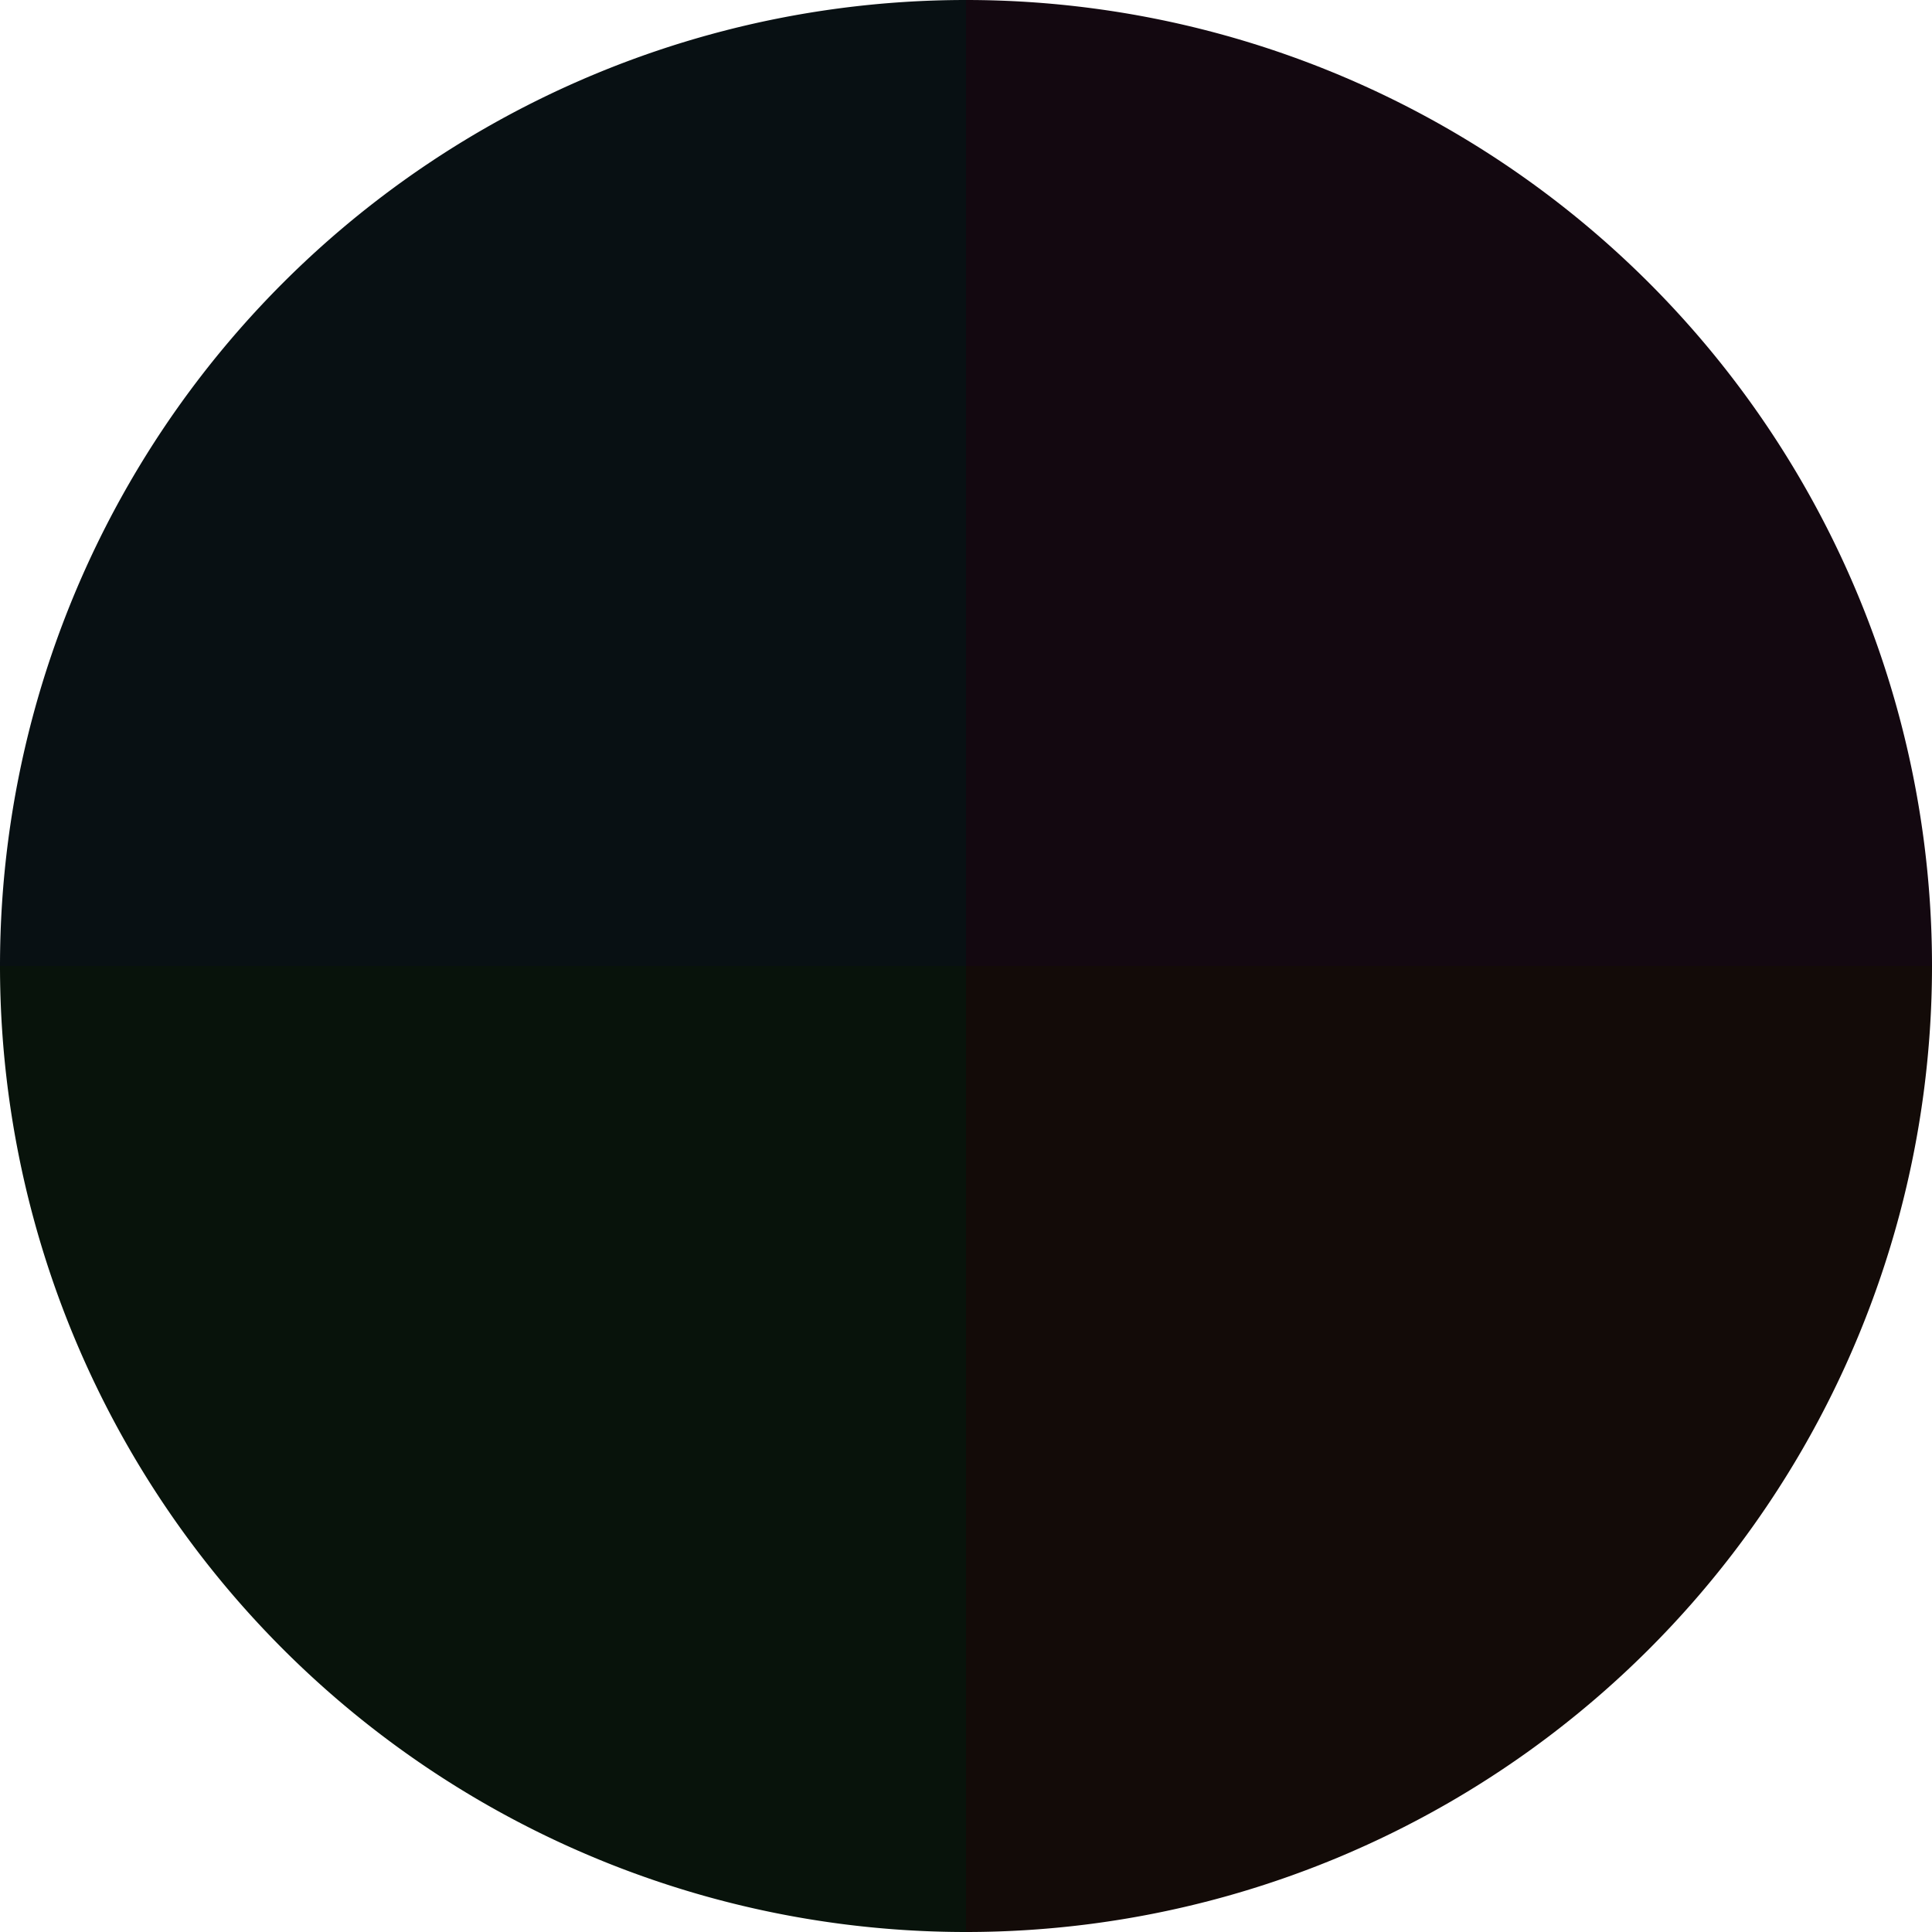
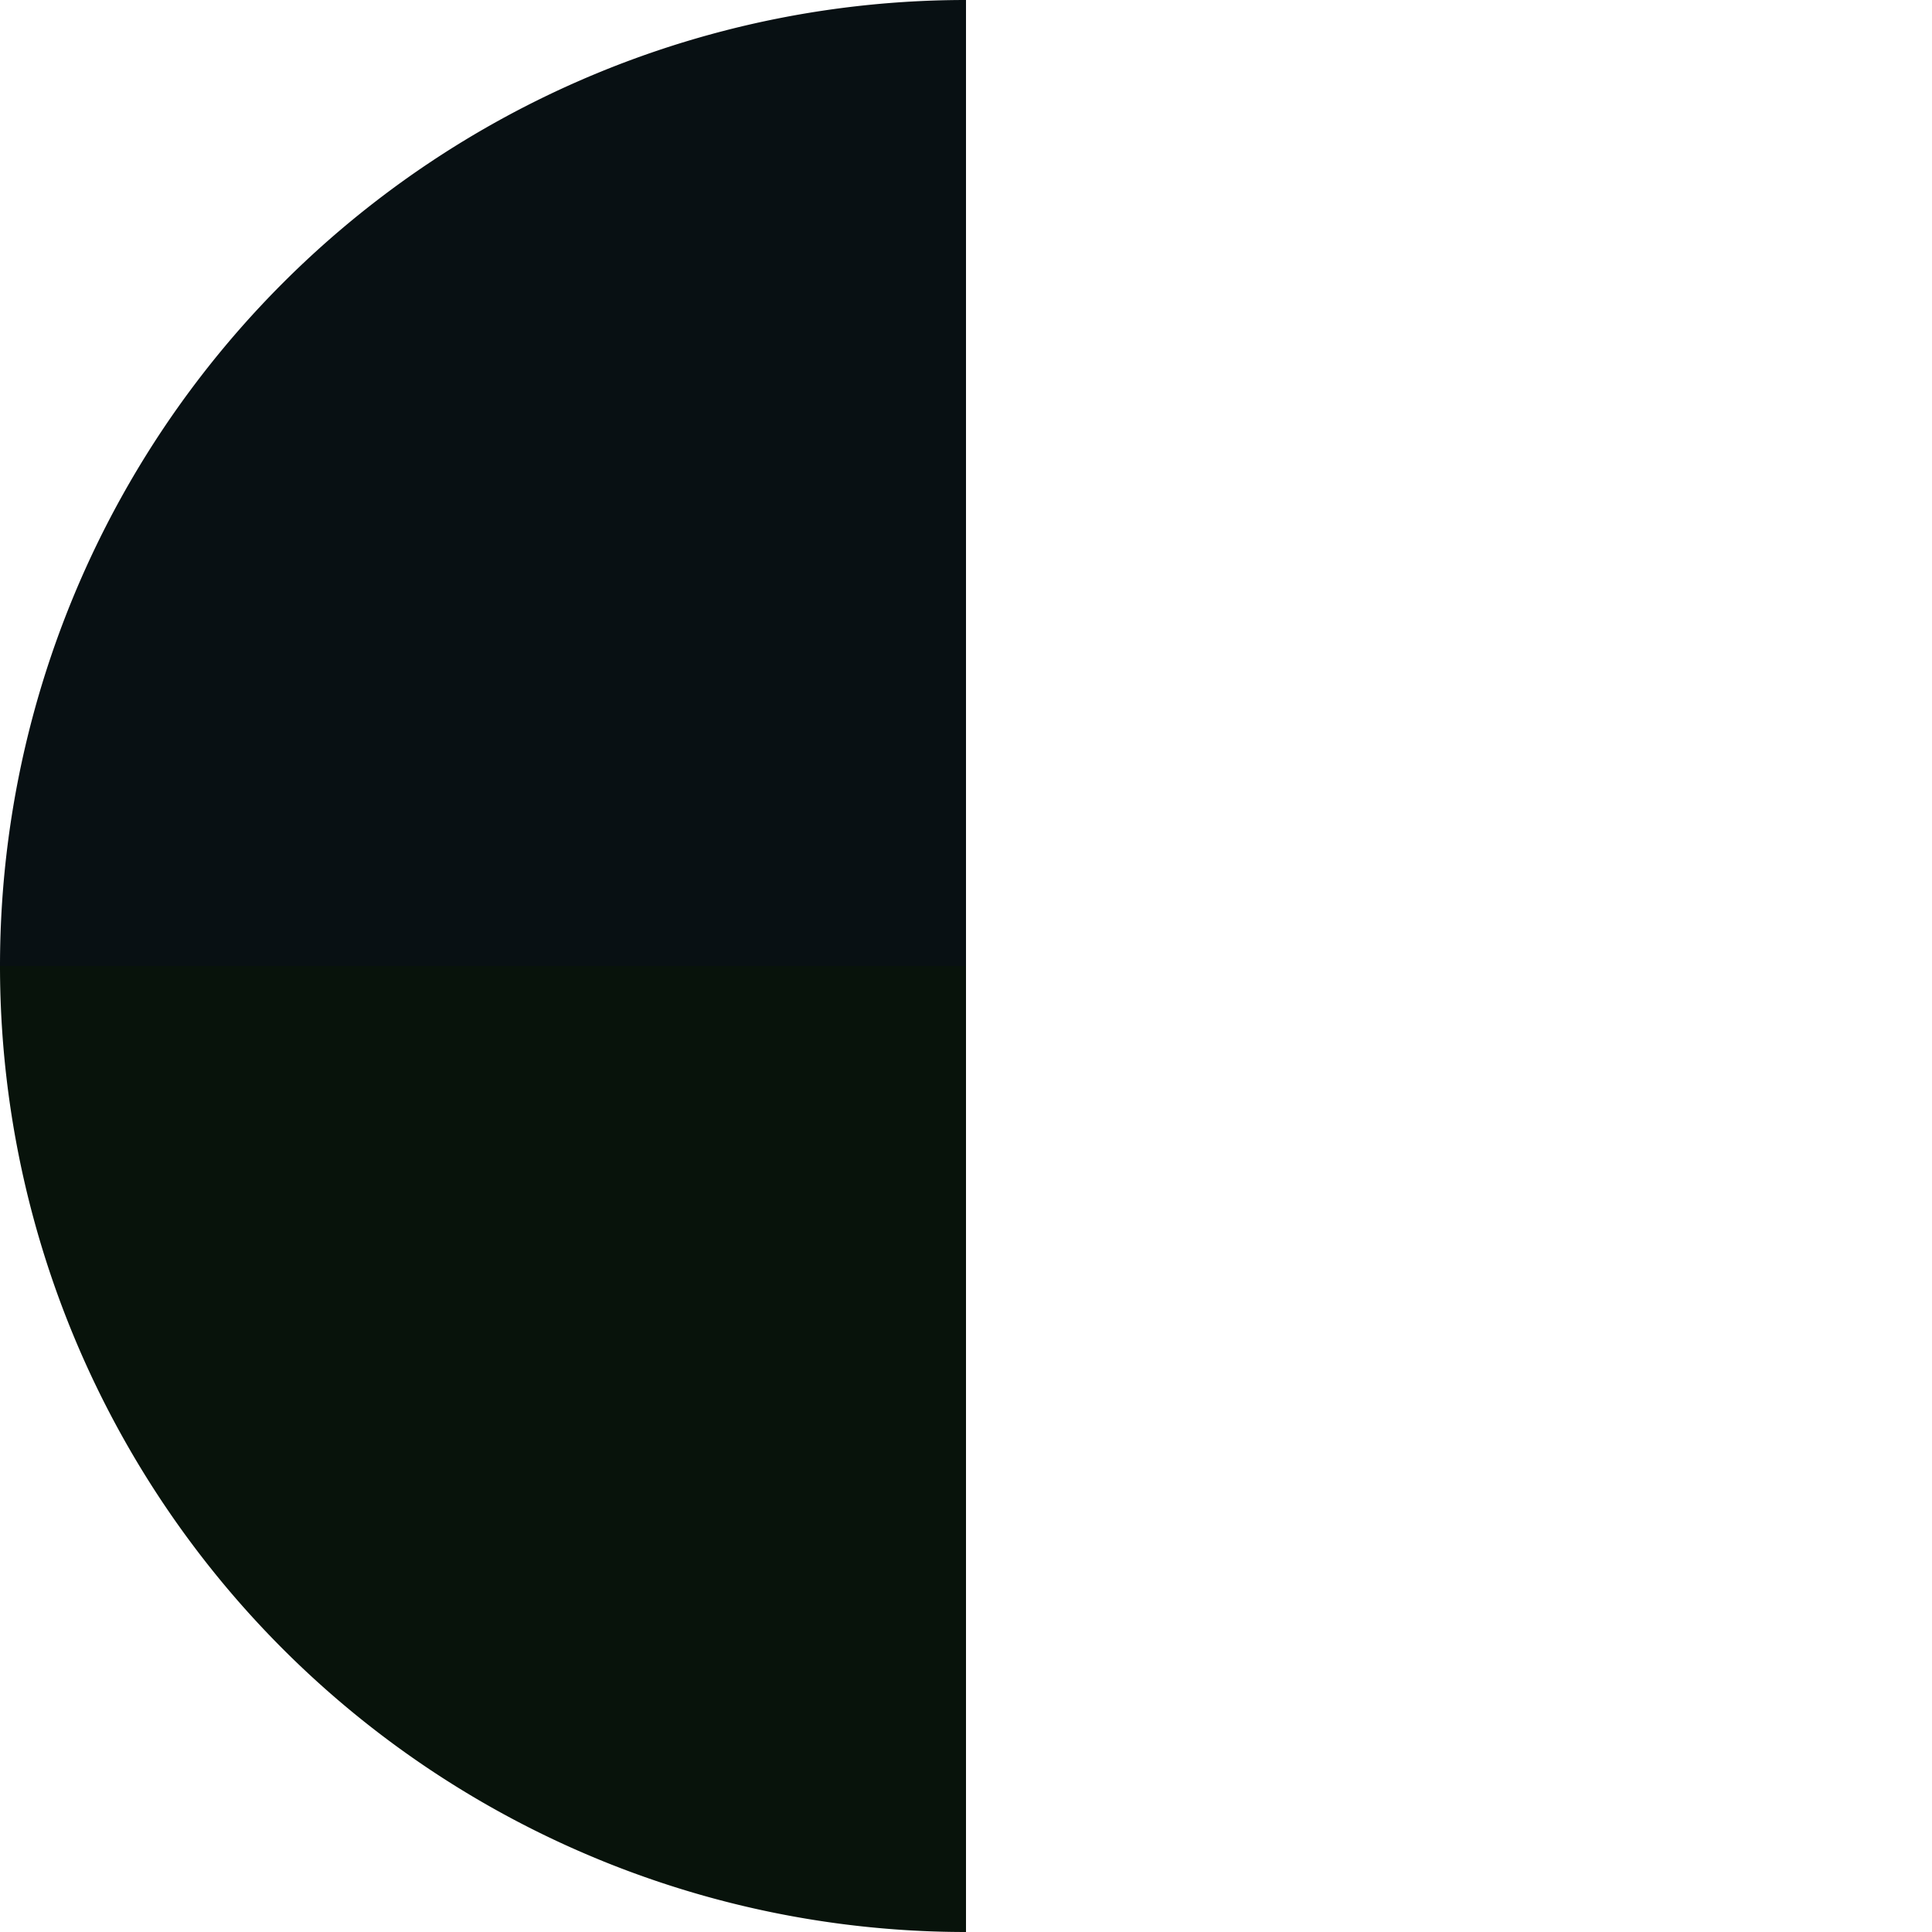
<svg xmlns="http://www.w3.org/2000/svg" width="500" height="500" viewBox="-1 -1 2 2">
-   <path d="M 0 -1               A 1,1 0 0,1 1 0             L 0,0              z" fill="#130810" />
-   <path d="M 1 0               A 1,1 0 0,1 0 1             L 0,0              z" fill="#130b08" />
  <path d="M 0 1               A 1,1 0 0,1 -1 0             L 0,0              z" fill="#08130b" />
-   <path d="M -1 0               A 1,1 0 0,1 -0 -1             L 0,0              z" fill="#081013" />
+   <path d="M -1 0               A 1,1 0 0,1 -0 -1             L 0,0              " fill="#081013" />
</svg>